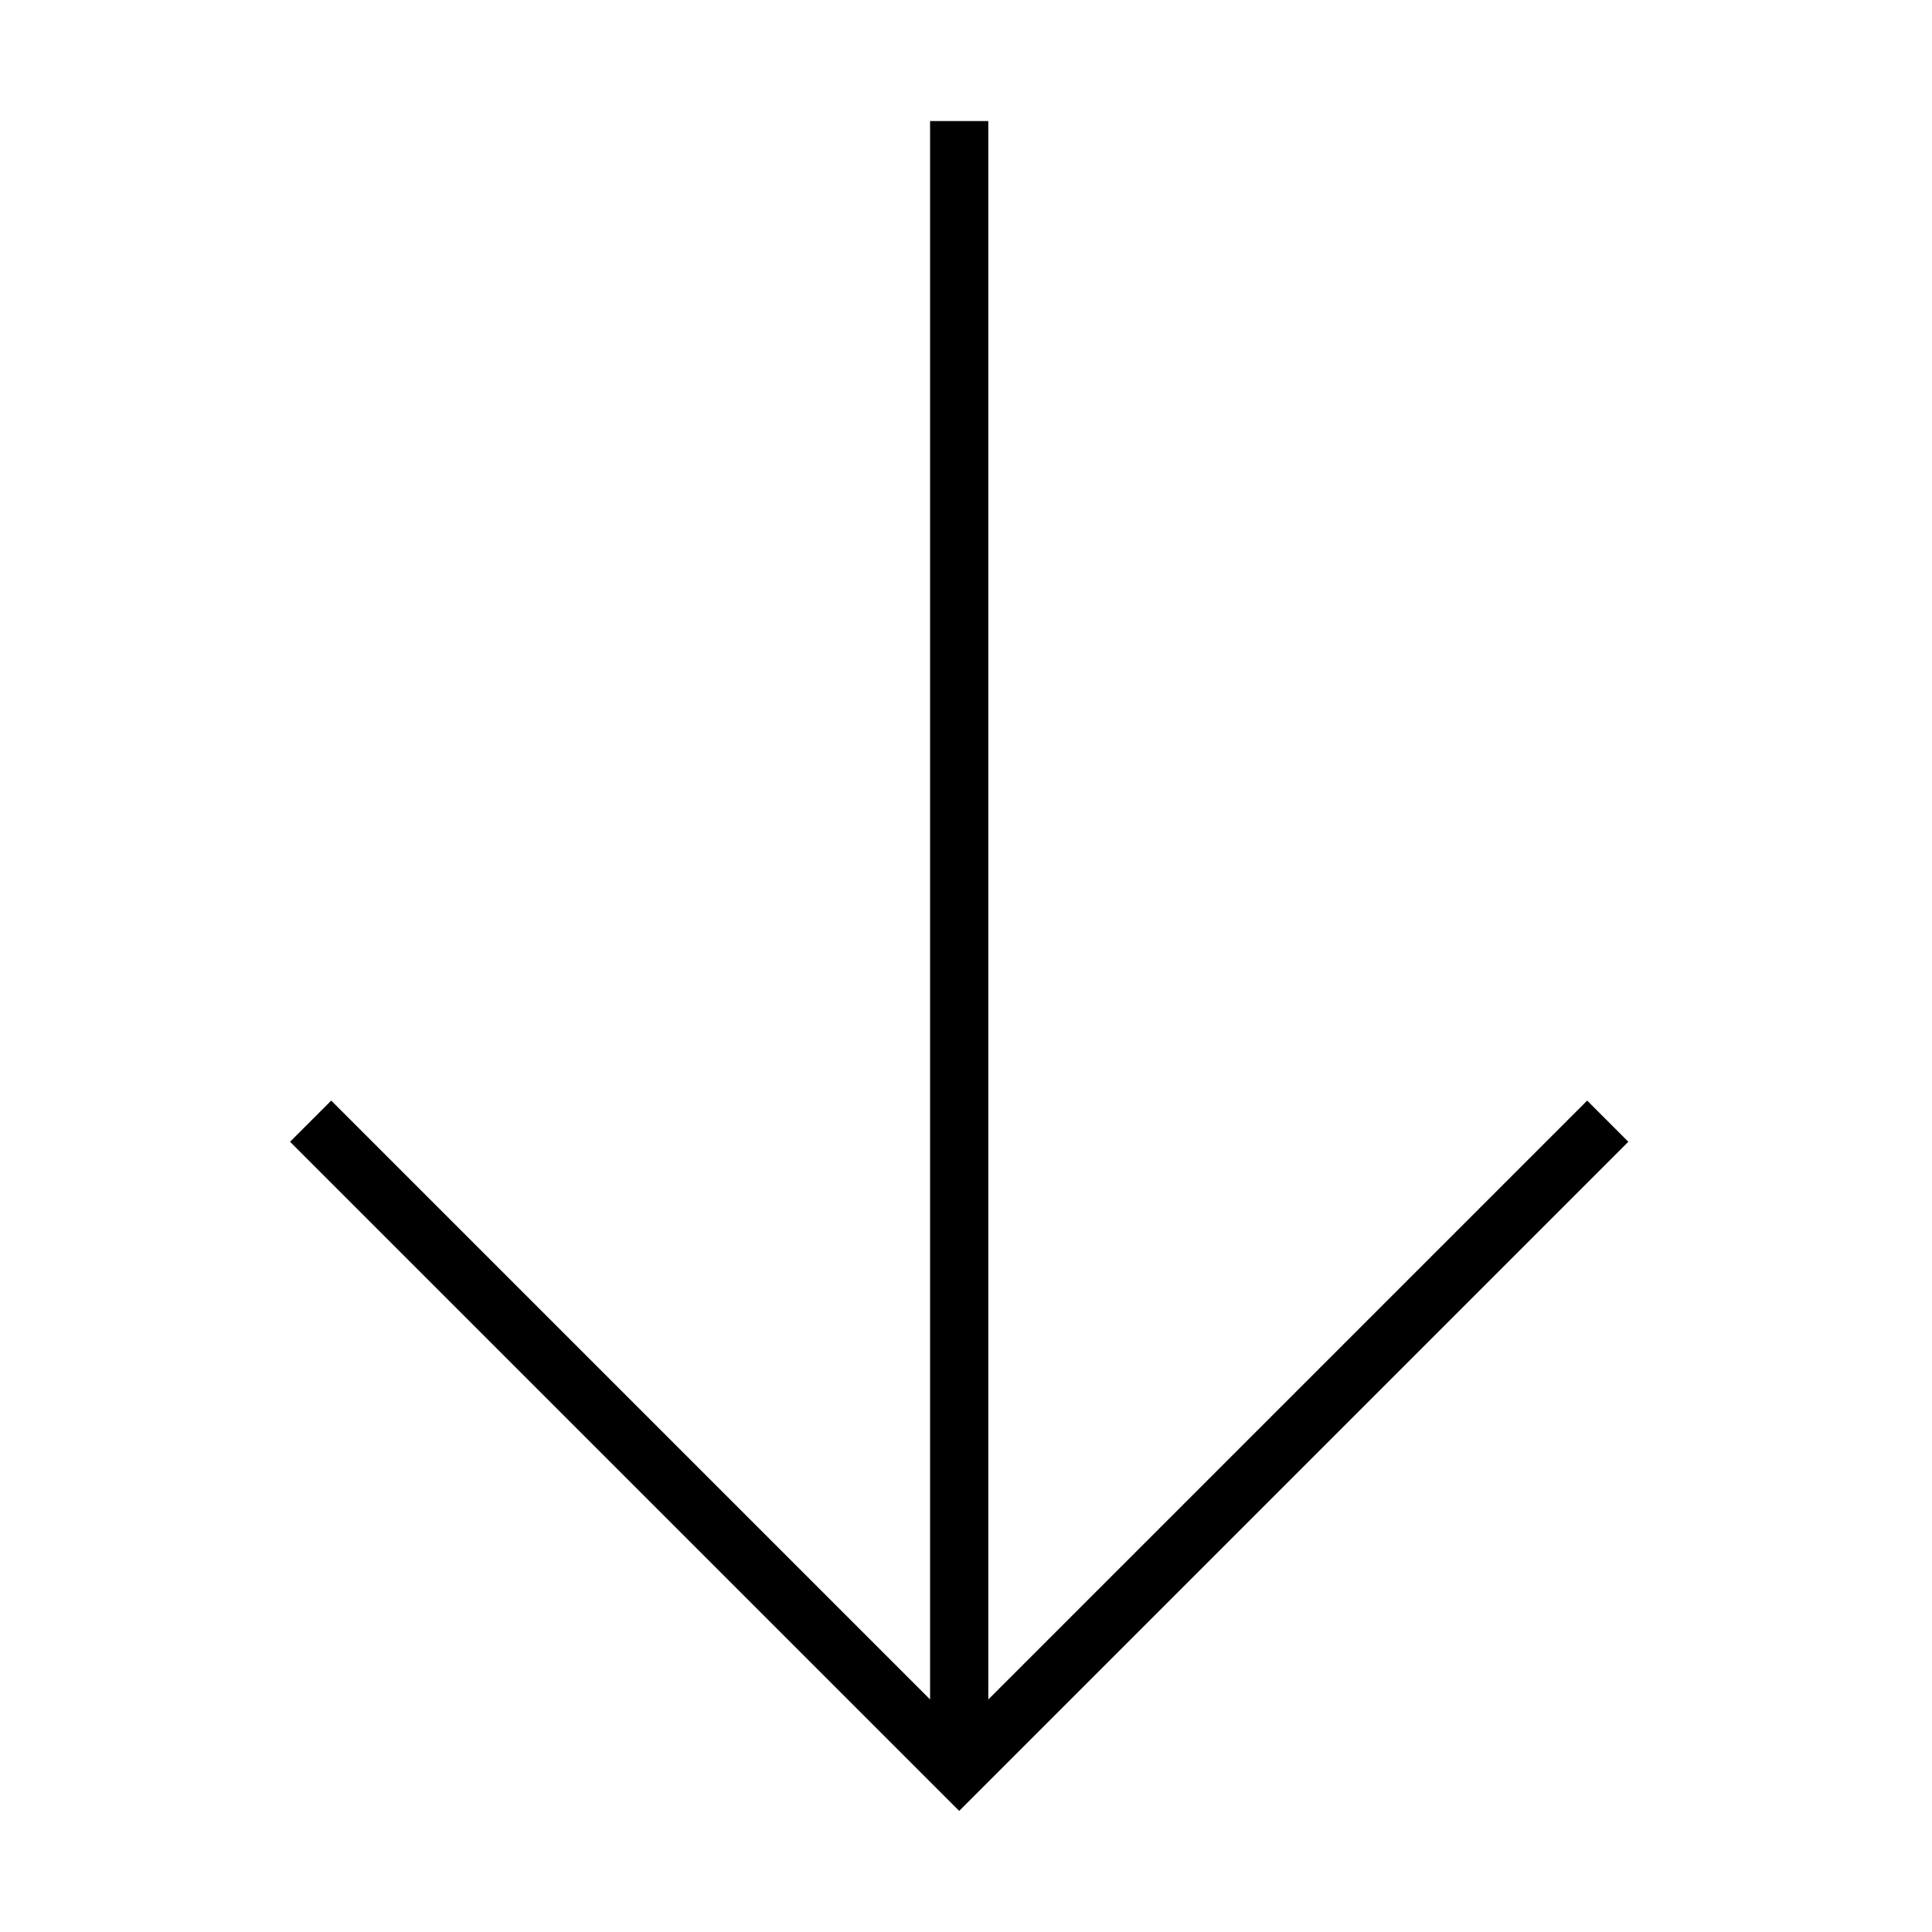
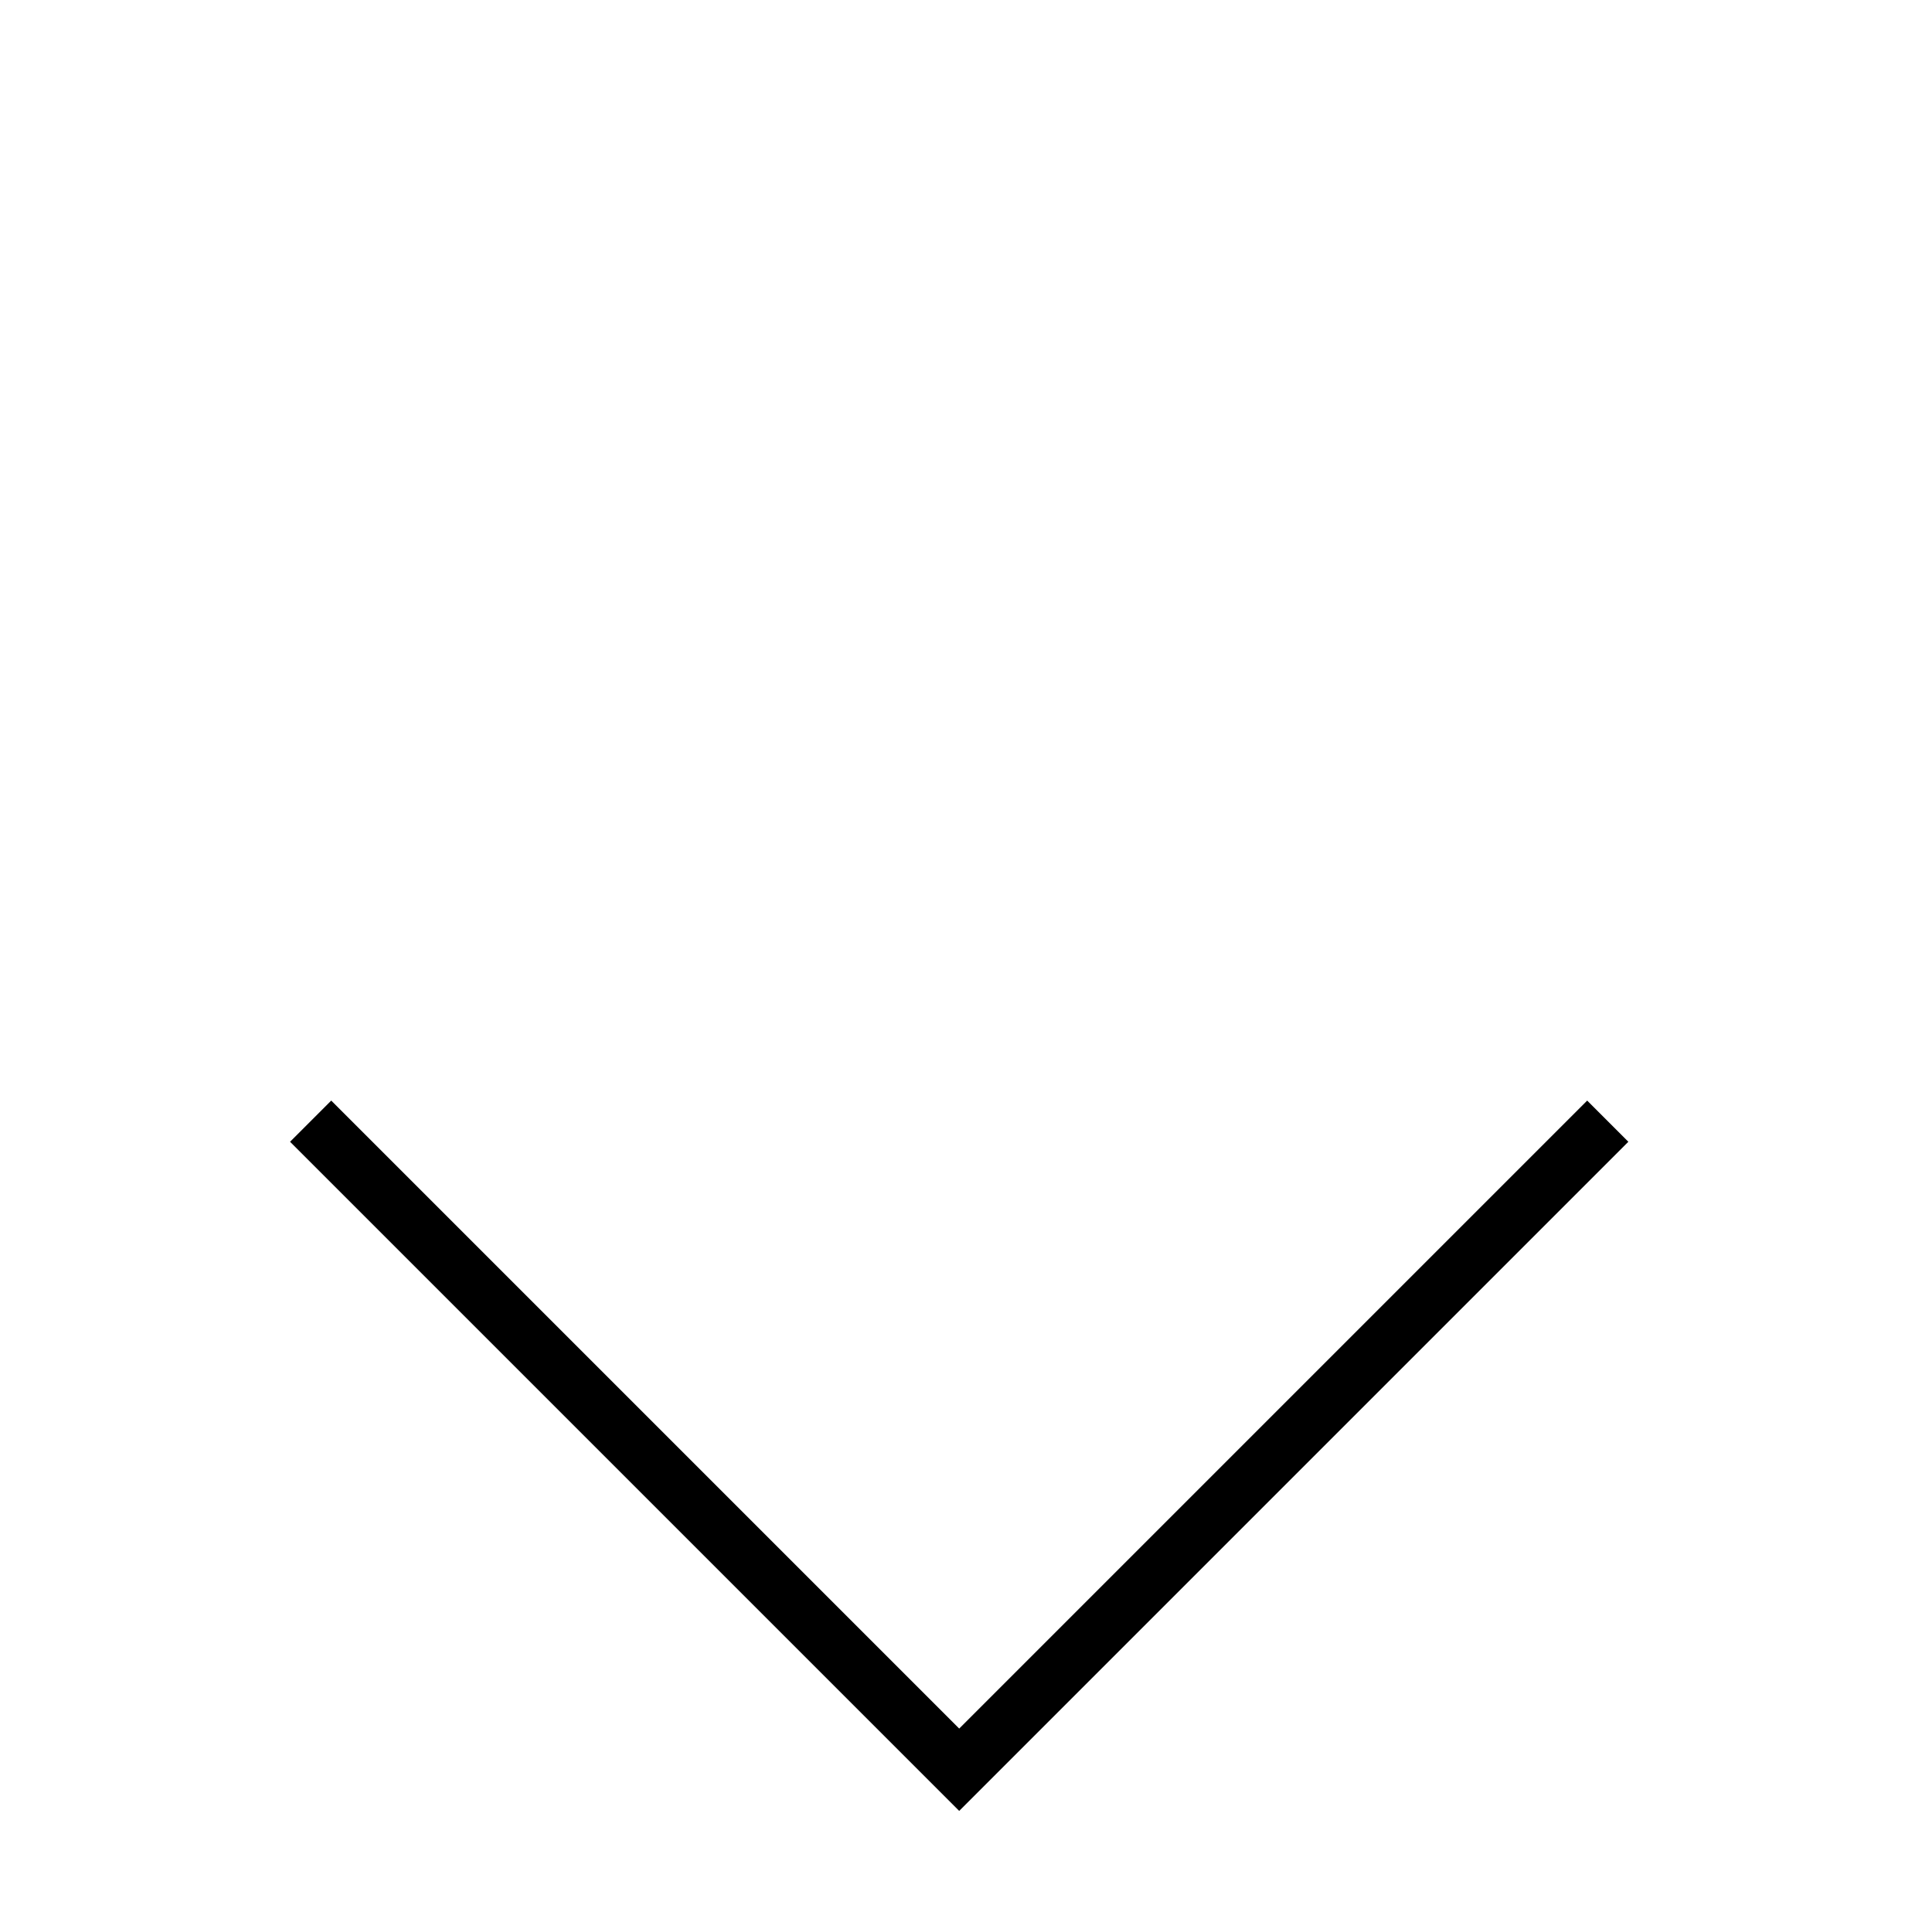
<svg xmlns="http://www.w3.org/2000/svg" fill="#000000" width="800px" height="800px" version="1.1" viewBox="144 144 512 512">
  <g>
    <path d="m398.2 623.91-177.33-177.33 10.91-10.914 166.42 166.42 166.42-166.42 10.91 10.914z" />
-     <path d="m405.91 176.08h-15.43v437.19h15.43z" />
  </g>
</svg>